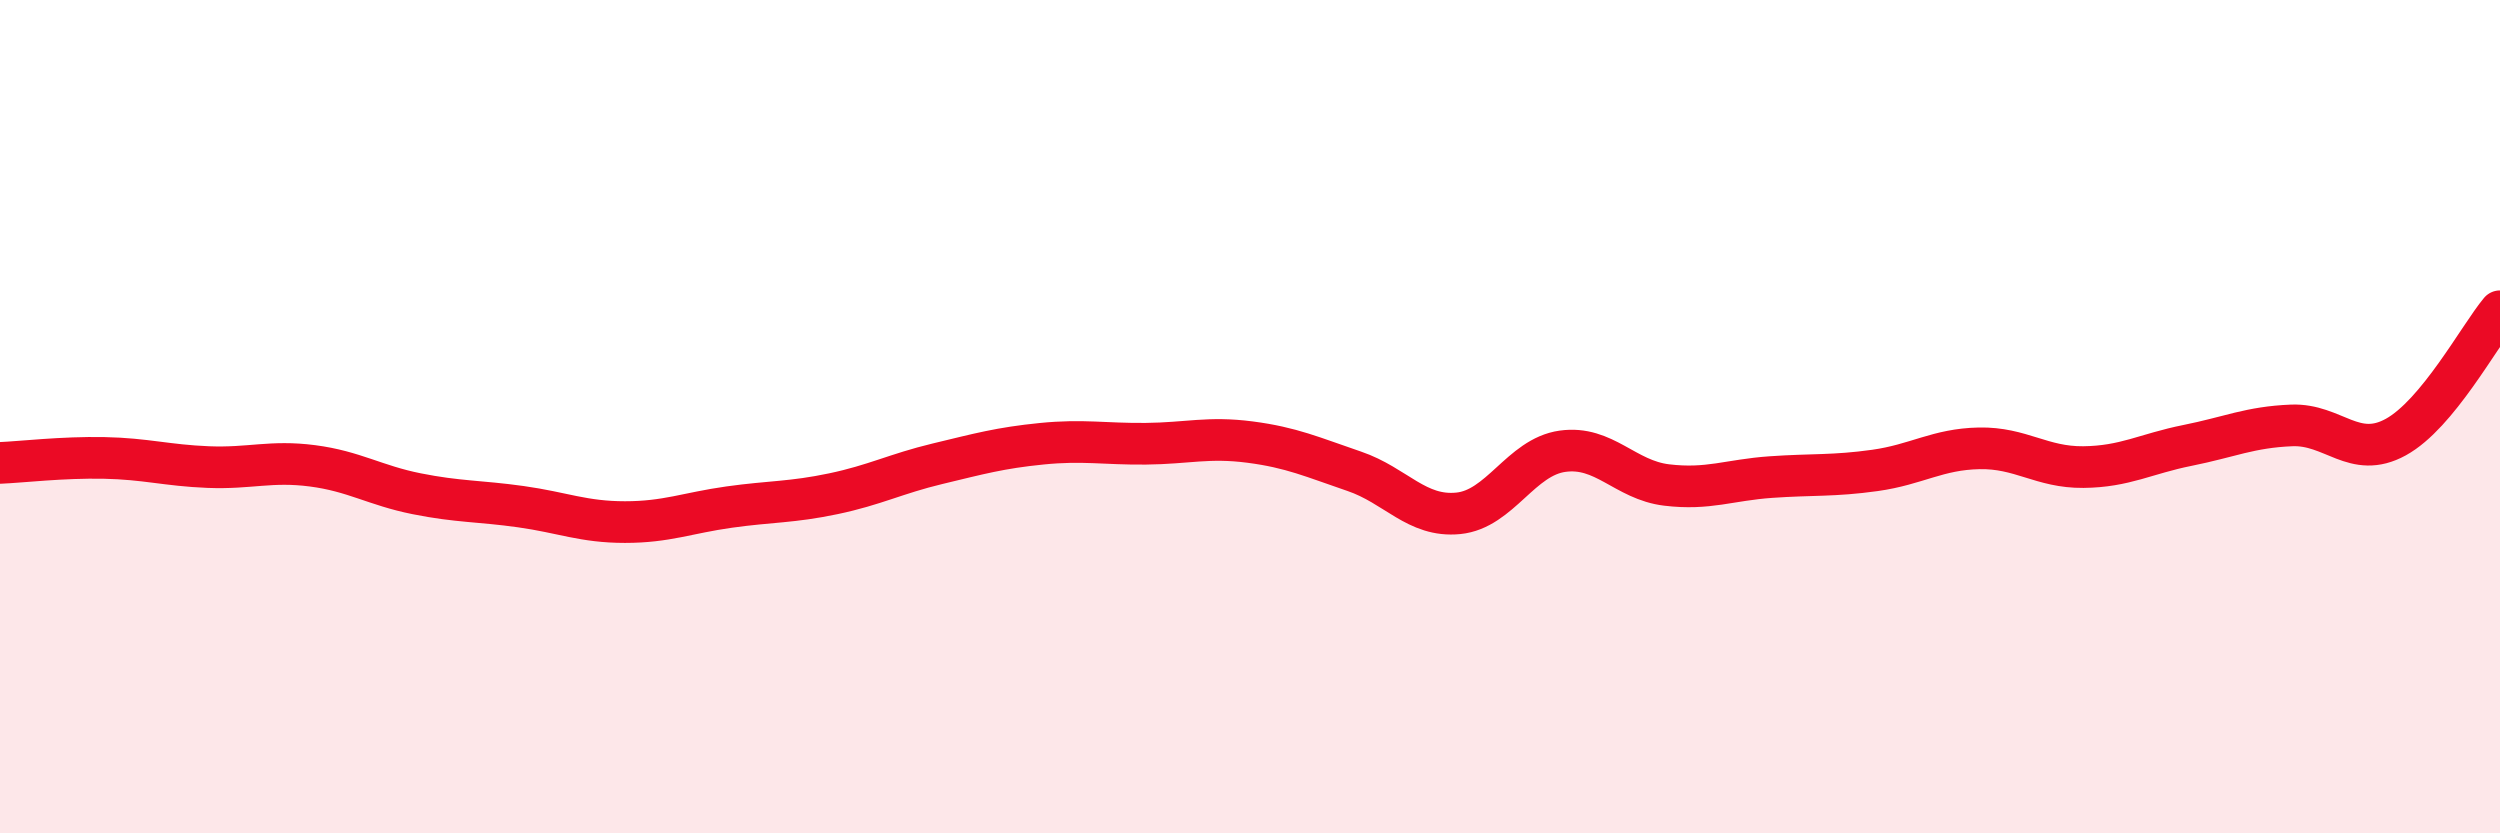
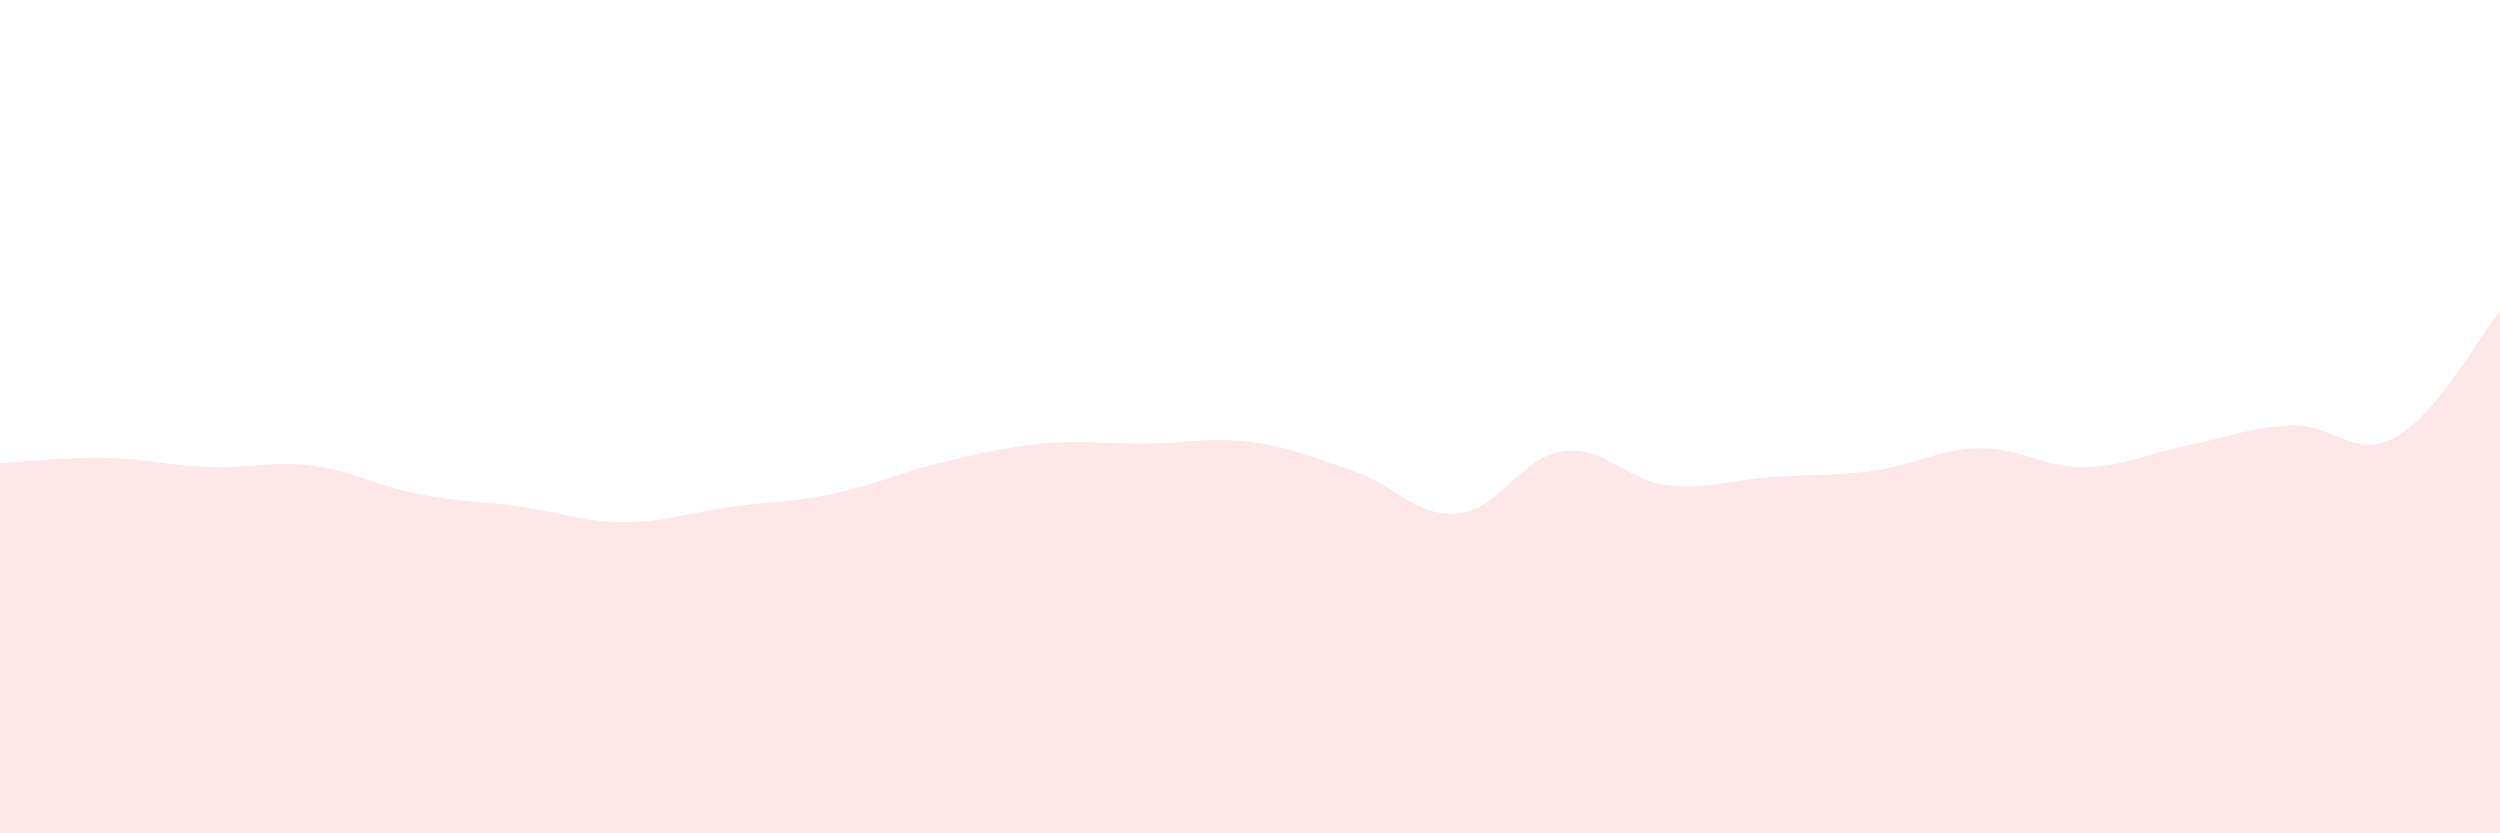
<svg xmlns="http://www.w3.org/2000/svg" width="60" height="20" viewBox="0 0 60 20">
  <path d="M 0,11.11 C 0.5,11.09 1.5,10.97 2.5,10.99 C 3.5,11.01 4,11.17 5,11.21 C 6,11.25 6.5,11.05 7.5,11.18 C 8.5,11.31 9,11.65 10,11.85 C 11,12.05 11.5,12.02 12.5,12.16 C 13.5,12.3 14,12.53 15,12.53 C 16,12.53 16.5,12.31 17.5,12.17 C 18.5,12.03 19,12.06 20,11.85 C 21,11.64 21.5,11.37 22.5,11.13 C 23.5,10.89 24,10.75 25,10.65 C 26,10.55 26.5,10.66 27.5,10.65 C 28.5,10.64 29,10.48 30,10.61 C 31,10.74 31.5,10.97 32.5,11.31 C 33.5,11.65 34,12.42 35,12.32 C 36,12.22 36.5,10.97 37.5,10.83 C 38.5,10.69 39,11.52 40,11.64 C 41,11.76 41.5,11.52 42.5,11.45 C 43.5,11.38 44,11.43 45,11.29 C 46,11.15 46.5,10.78 47.5,10.76 C 48.5,10.74 49,11.22 50,11.21 C 51,11.2 51.5,10.89 52.5,10.69 C 53.5,10.49 54,10.25 55,10.21 C 56,10.17 56.5,11.04 57.5,10.49 C 58.5,9.94 59.5,8.07 60,7.47L60 20L0 20Z" fill="#EB0A25" opacity="0.1" stroke-linecap="round" stroke-linejoin="round" />
-   <path d="M 0,11.11 C 0.5,11.09 1.5,10.97 2.5,10.99 C 3.5,11.01 4,11.17 5,11.21 C 6,11.25 6.5,11.05 7.5,11.18 C 8.5,11.31 9,11.65 10,11.85 C 11,12.05 11.5,12.02 12.5,12.16 C 13.5,12.3 14,12.53 15,12.53 C 16,12.53 16.5,12.31 17.5,12.17 C 18.5,12.03 19,12.06 20,11.85 C 21,11.64 21.5,11.37 22.5,11.13 C 23.5,10.89 24,10.75 25,10.65 C 26,10.55 26.5,10.66 27.5,10.65 C 28.5,10.64 29,10.48 30,10.61 C 31,10.74 31.5,10.97 32.5,11.31 C 33.5,11.65 34,12.42 35,12.32 C 36,12.22 36.5,10.97 37.5,10.83 C 38.5,10.69 39,11.52 40,11.64 C 41,11.76 41.5,11.52 42.5,11.45 C 43.5,11.38 44,11.43 45,11.29 C 46,11.15 46.5,10.78 47.5,10.76 C 48.5,10.74 49,11.22 50,11.21 C 51,11.2 51.5,10.89 52.5,10.69 C 53.5,10.49 54,10.25 55,10.21 C 56,10.17 56.5,11.04 57.5,10.49 C 58.5,9.94 59.5,8.07 60,7.47" stroke="#EB0A25" stroke-width="1" fill="none" stroke-linecap="round" stroke-linejoin="round" />
</svg>